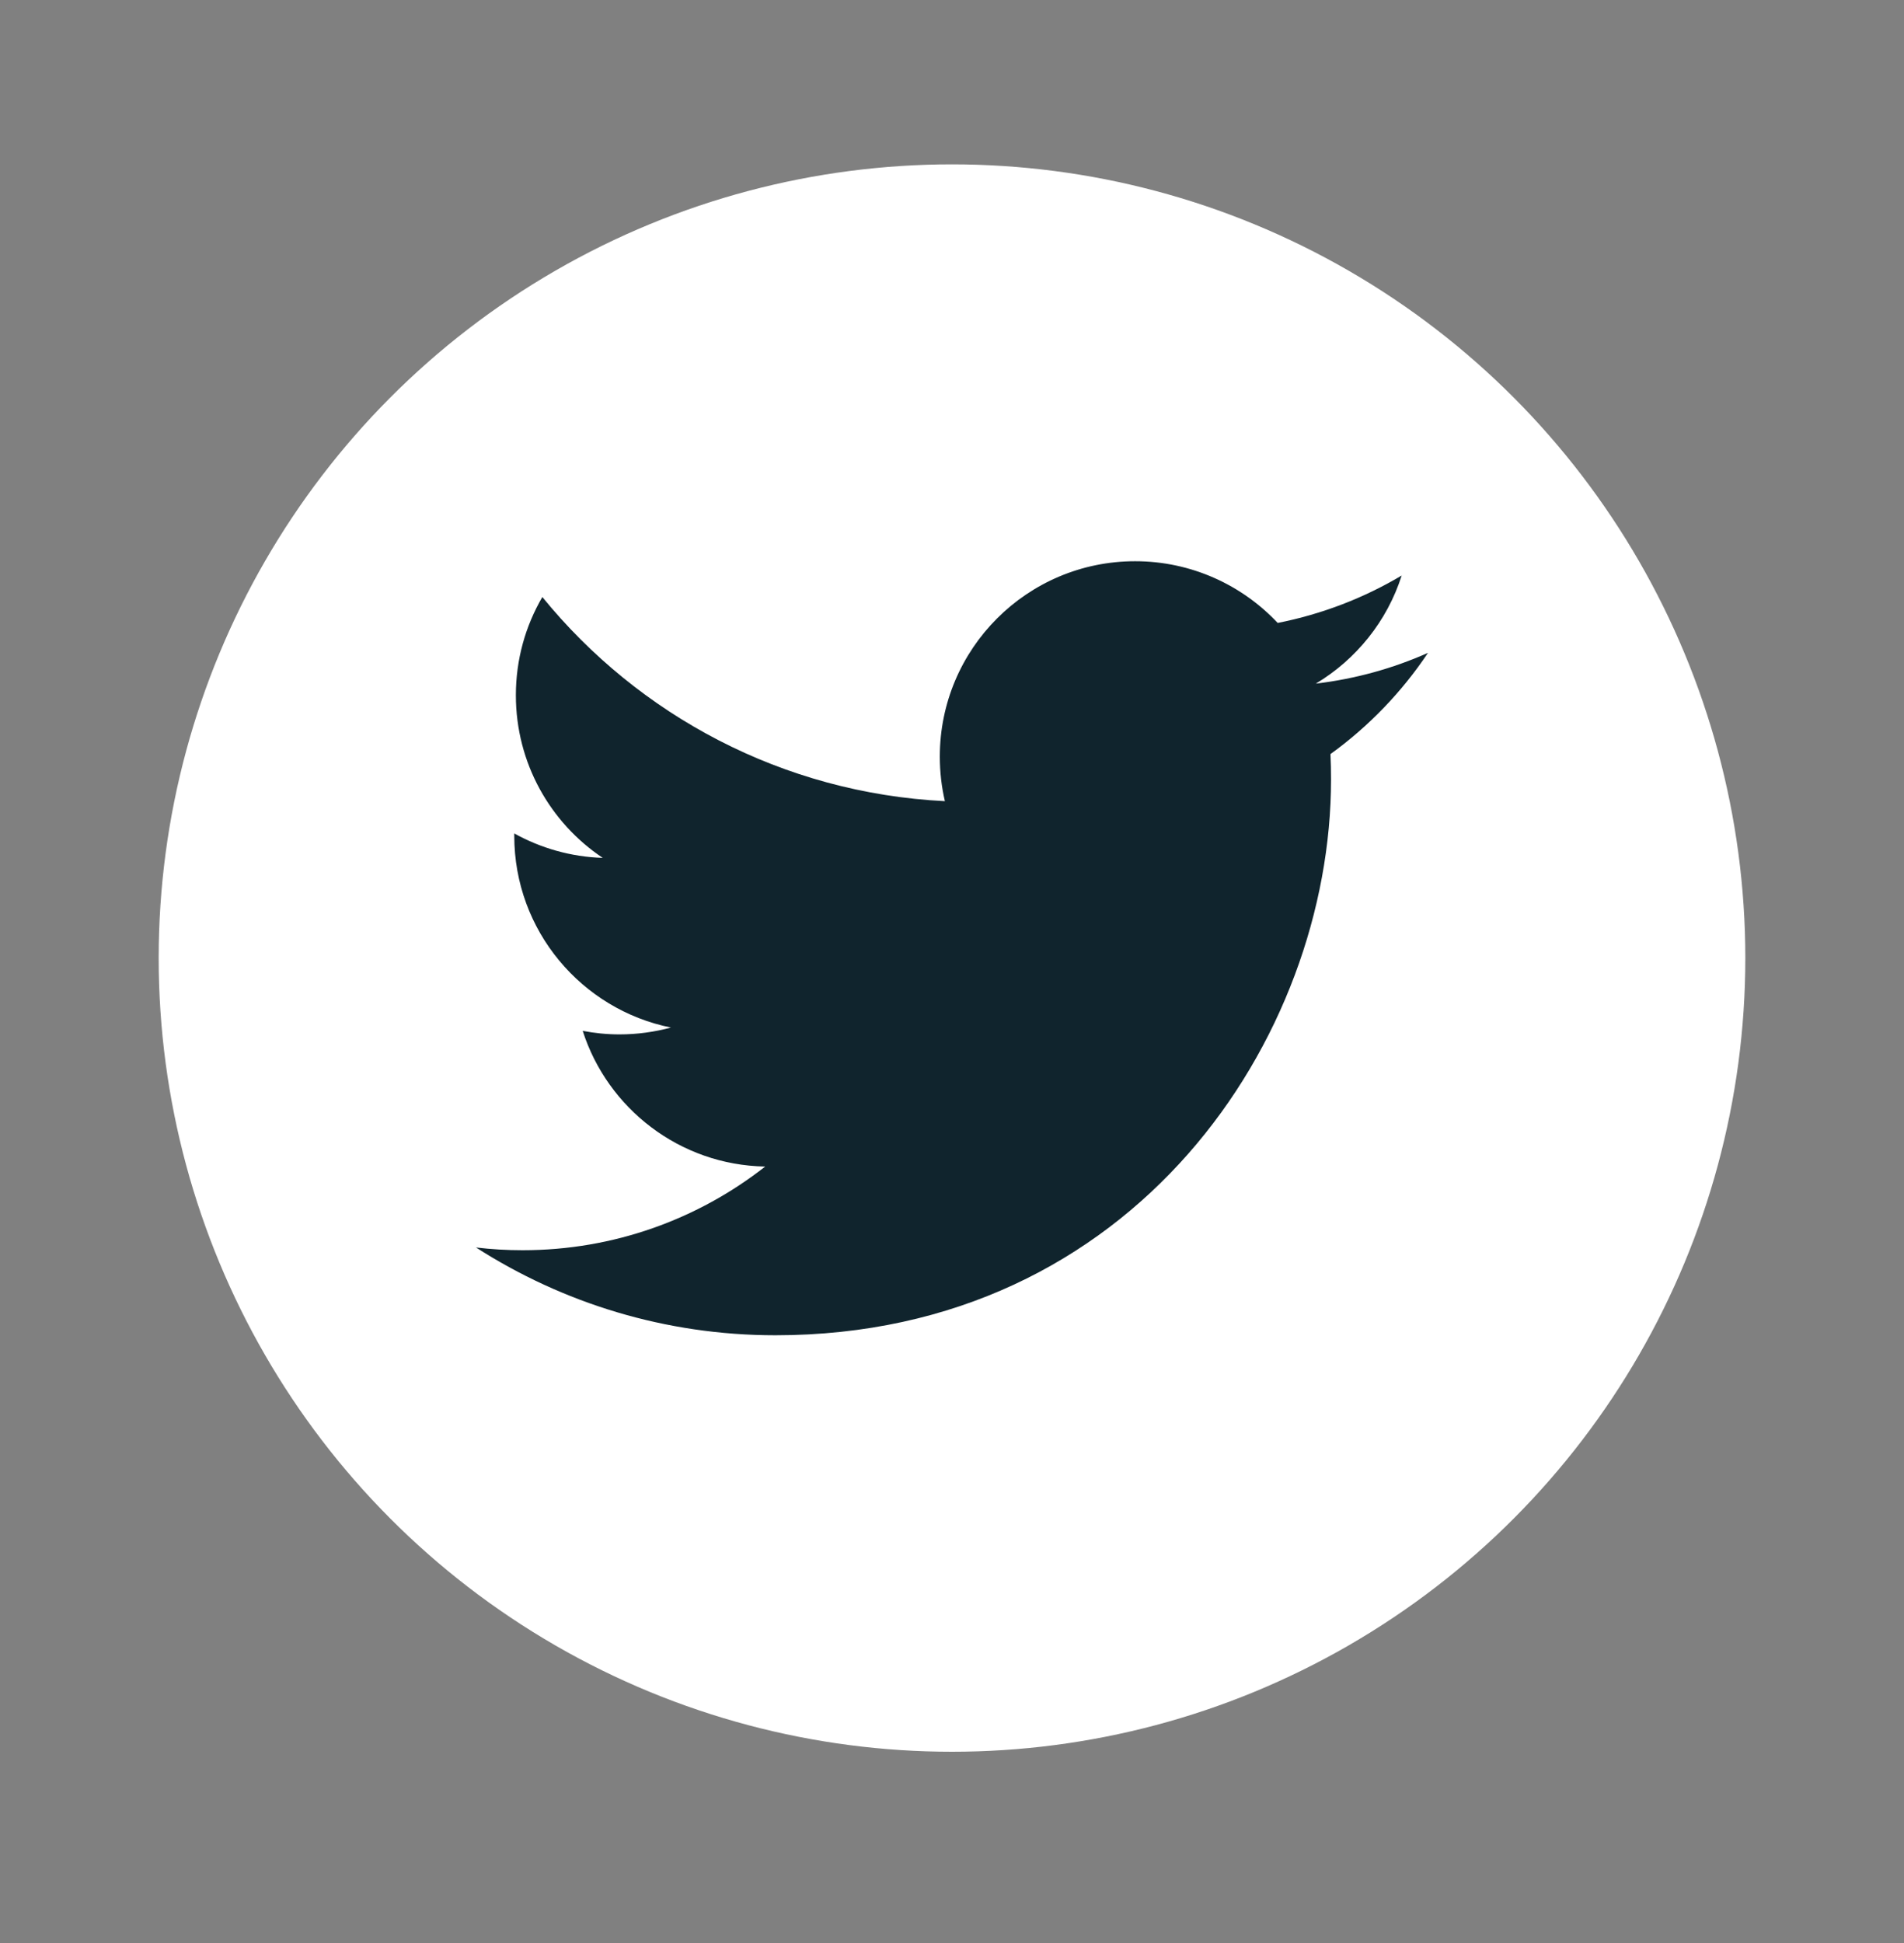
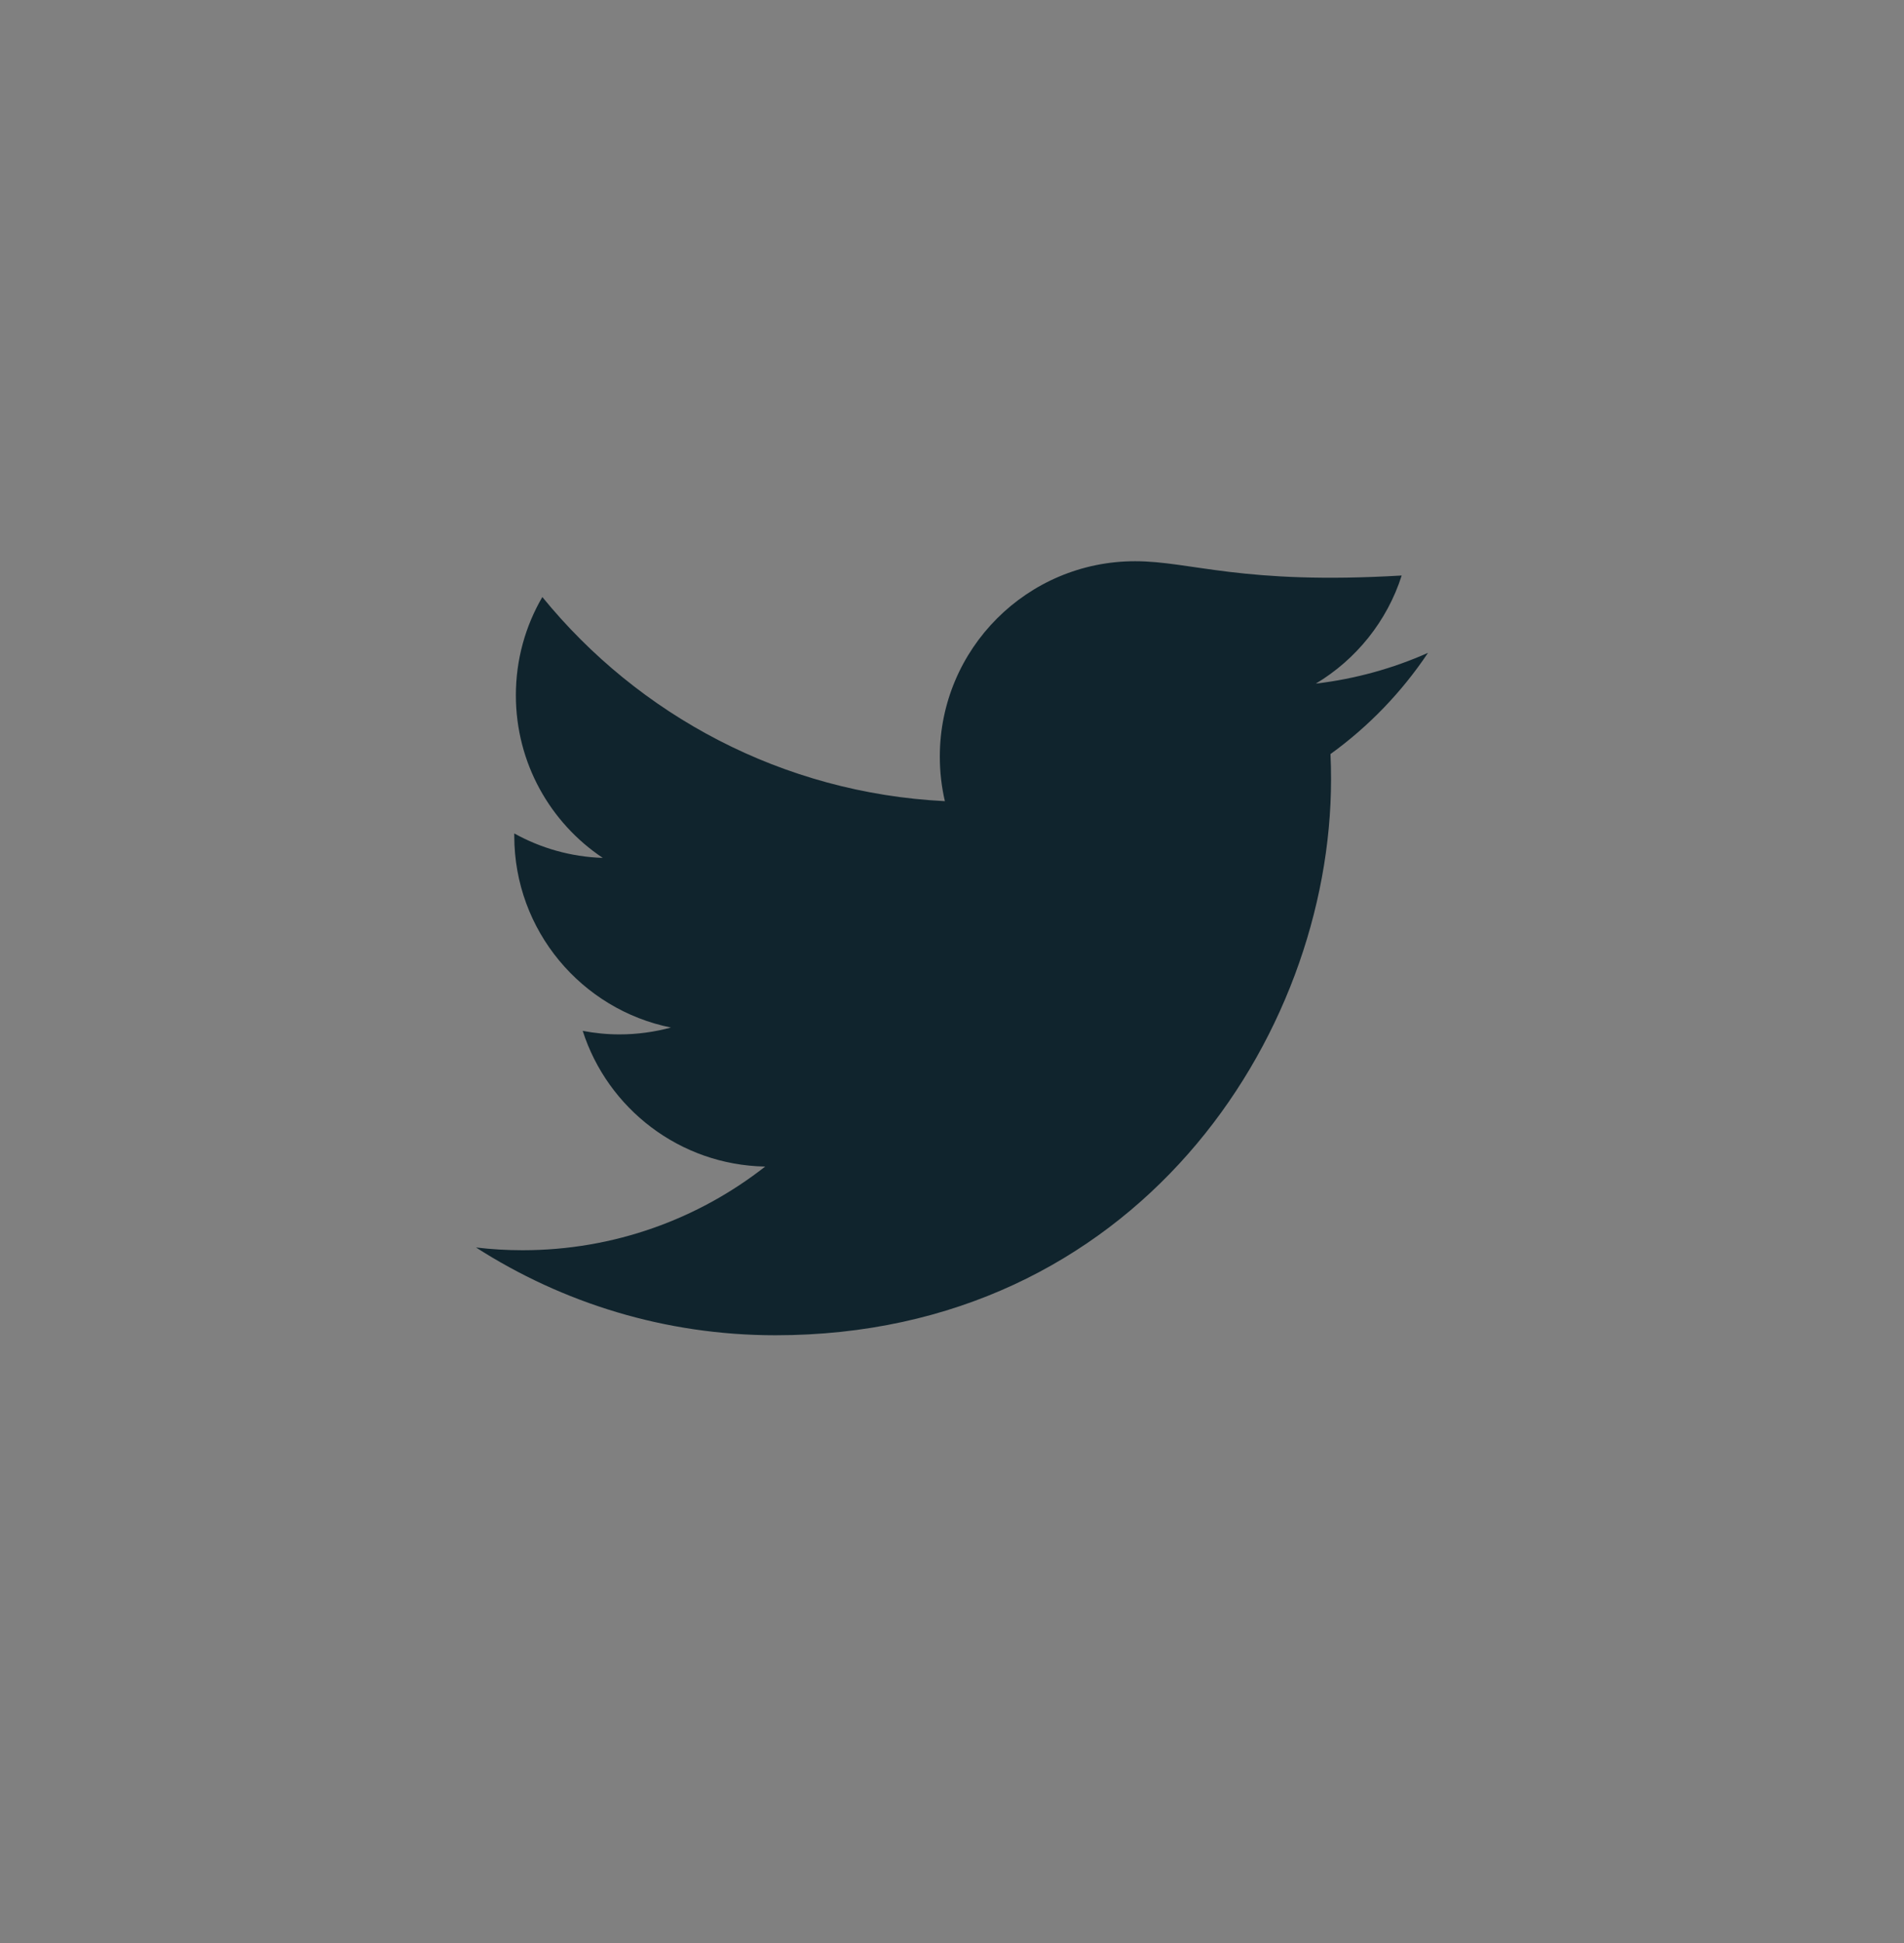
<svg xmlns="http://www.w3.org/2000/svg" width="50" height="51" viewBox="0 0 50 51" fill="none">
  <rect x="0" y="0" width="50" height="51" fill="#808080" stroke="none" />
-   <circle cx="25" cy="25.147" r="20.833" fill="white" />
-   <path fill-rule="evenodd" clip-rule="evenodd" d="M37.5 17.136C36.581 17.545 35.592 17.82 34.554 17.944C35.614 17.309 36.427 16.304 36.809 15.106C35.819 15.695 34.72 16.12 33.553 16.351C32.617 15.355 31.283 14.731 29.809 14.731C26.977 14.731 24.68 17.028 24.68 19.86C24.68 20.262 24.726 20.654 24.813 21.029C20.55 20.816 16.771 18.774 14.242 15.671C13.8 16.428 13.547 17.309 13.547 18.249C13.547 20.028 14.451 21.598 15.829 22.518C14.987 22.491 14.197 22.26 13.505 21.876V21.94C13.505 24.426 15.274 26.498 17.619 26.971C17.189 27.087 16.736 27.151 16.268 27.151C15.937 27.151 15.616 27.118 15.302 27.058C15.955 29.096 17.85 30.579 20.094 30.62C18.339 31.995 16.127 32.816 13.724 32.816C13.309 32.816 12.901 32.792 12.5 32.744C14.77 34.199 17.465 35.048 20.362 35.048C29.796 35.048 34.954 27.233 34.954 20.456C34.954 20.234 34.95 20.012 34.939 19.793C35.943 19.068 36.812 18.165 37.5 17.136Z" fill="#10242D" />
+   <path fill-rule="evenodd" clip-rule="evenodd" d="M37.5 17.136C36.581 17.545 35.592 17.82 34.554 17.944C35.614 17.309 36.427 16.304 36.809 15.106C32.617 15.355 31.283 14.731 29.809 14.731C26.977 14.731 24.68 17.028 24.68 19.86C24.68 20.262 24.726 20.654 24.813 21.029C20.55 20.816 16.771 18.774 14.242 15.671C13.8 16.428 13.547 17.309 13.547 18.249C13.547 20.028 14.451 21.598 15.829 22.518C14.987 22.491 14.197 22.26 13.505 21.876V21.94C13.505 24.426 15.274 26.498 17.619 26.971C17.189 27.087 16.736 27.151 16.268 27.151C15.937 27.151 15.616 27.118 15.302 27.058C15.955 29.096 17.85 30.579 20.094 30.62C18.339 31.995 16.127 32.816 13.724 32.816C13.309 32.816 12.901 32.792 12.5 32.744C14.77 34.199 17.465 35.048 20.362 35.048C29.796 35.048 34.954 27.233 34.954 20.456C34.954 20.234 34.95 20.012 34.939 19.793C35.943 19.068 36.812 18.165 37.5 17.136Z" fill="#10242D" />
</svg>